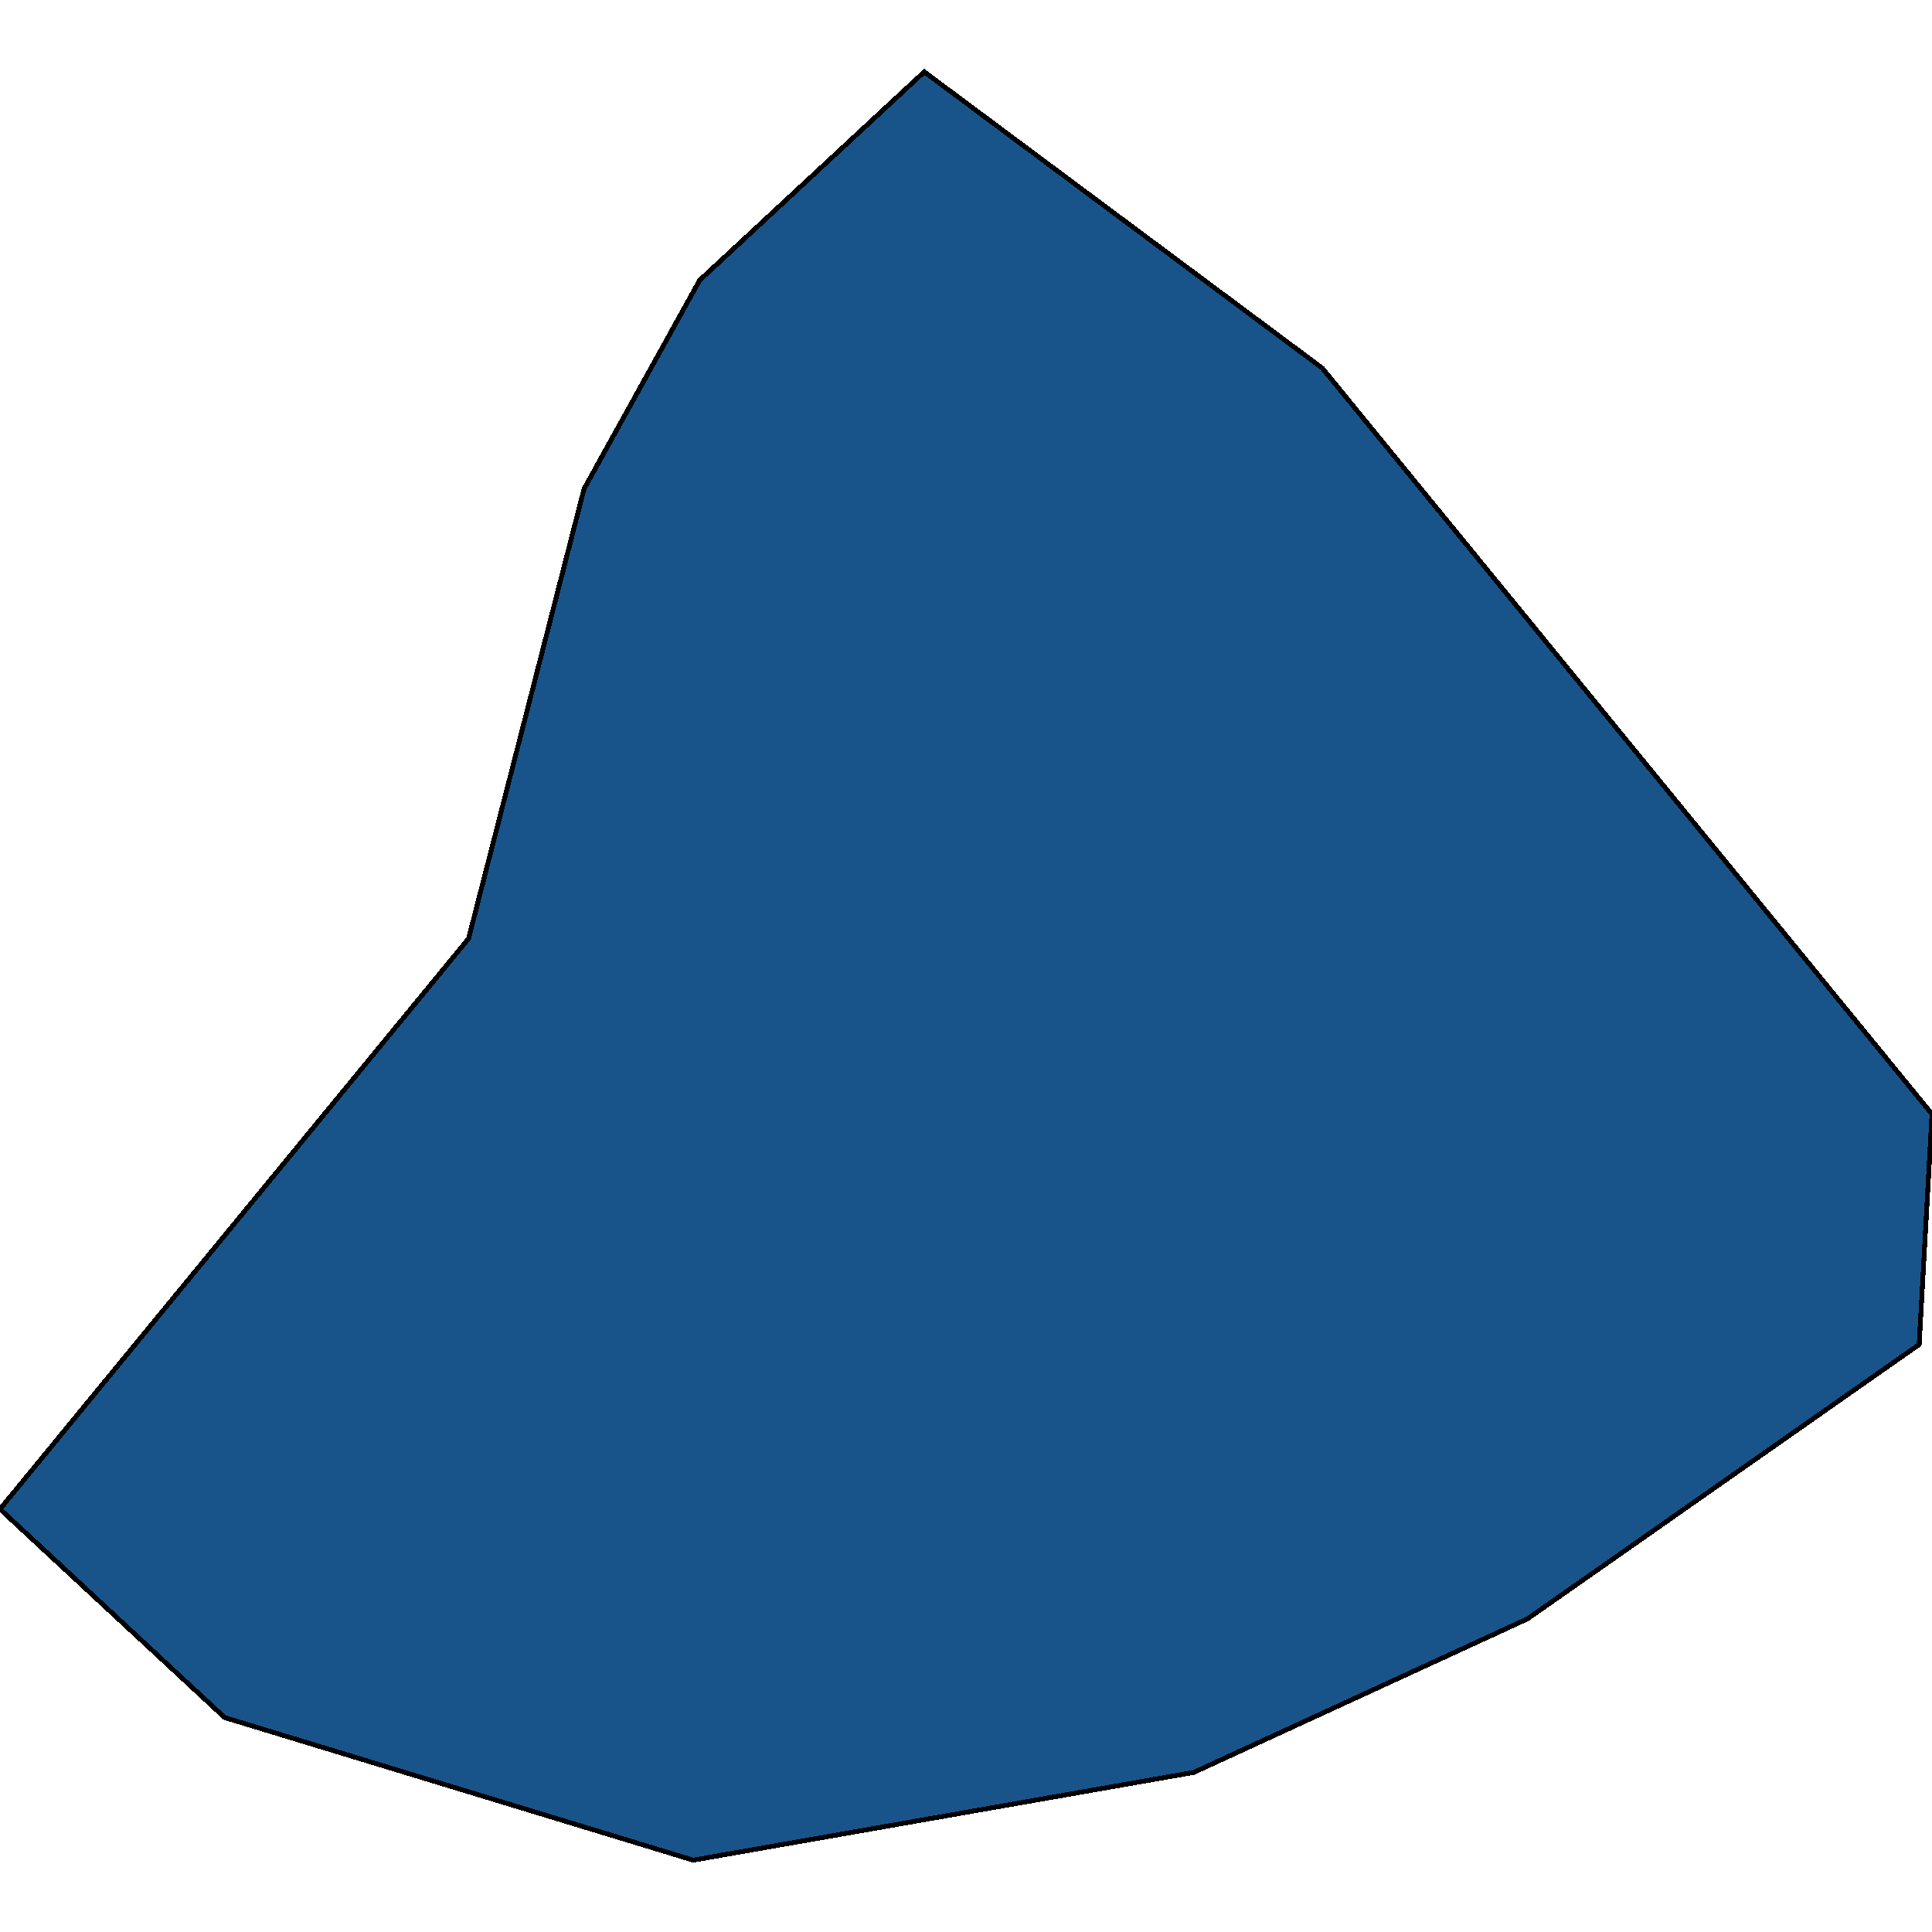
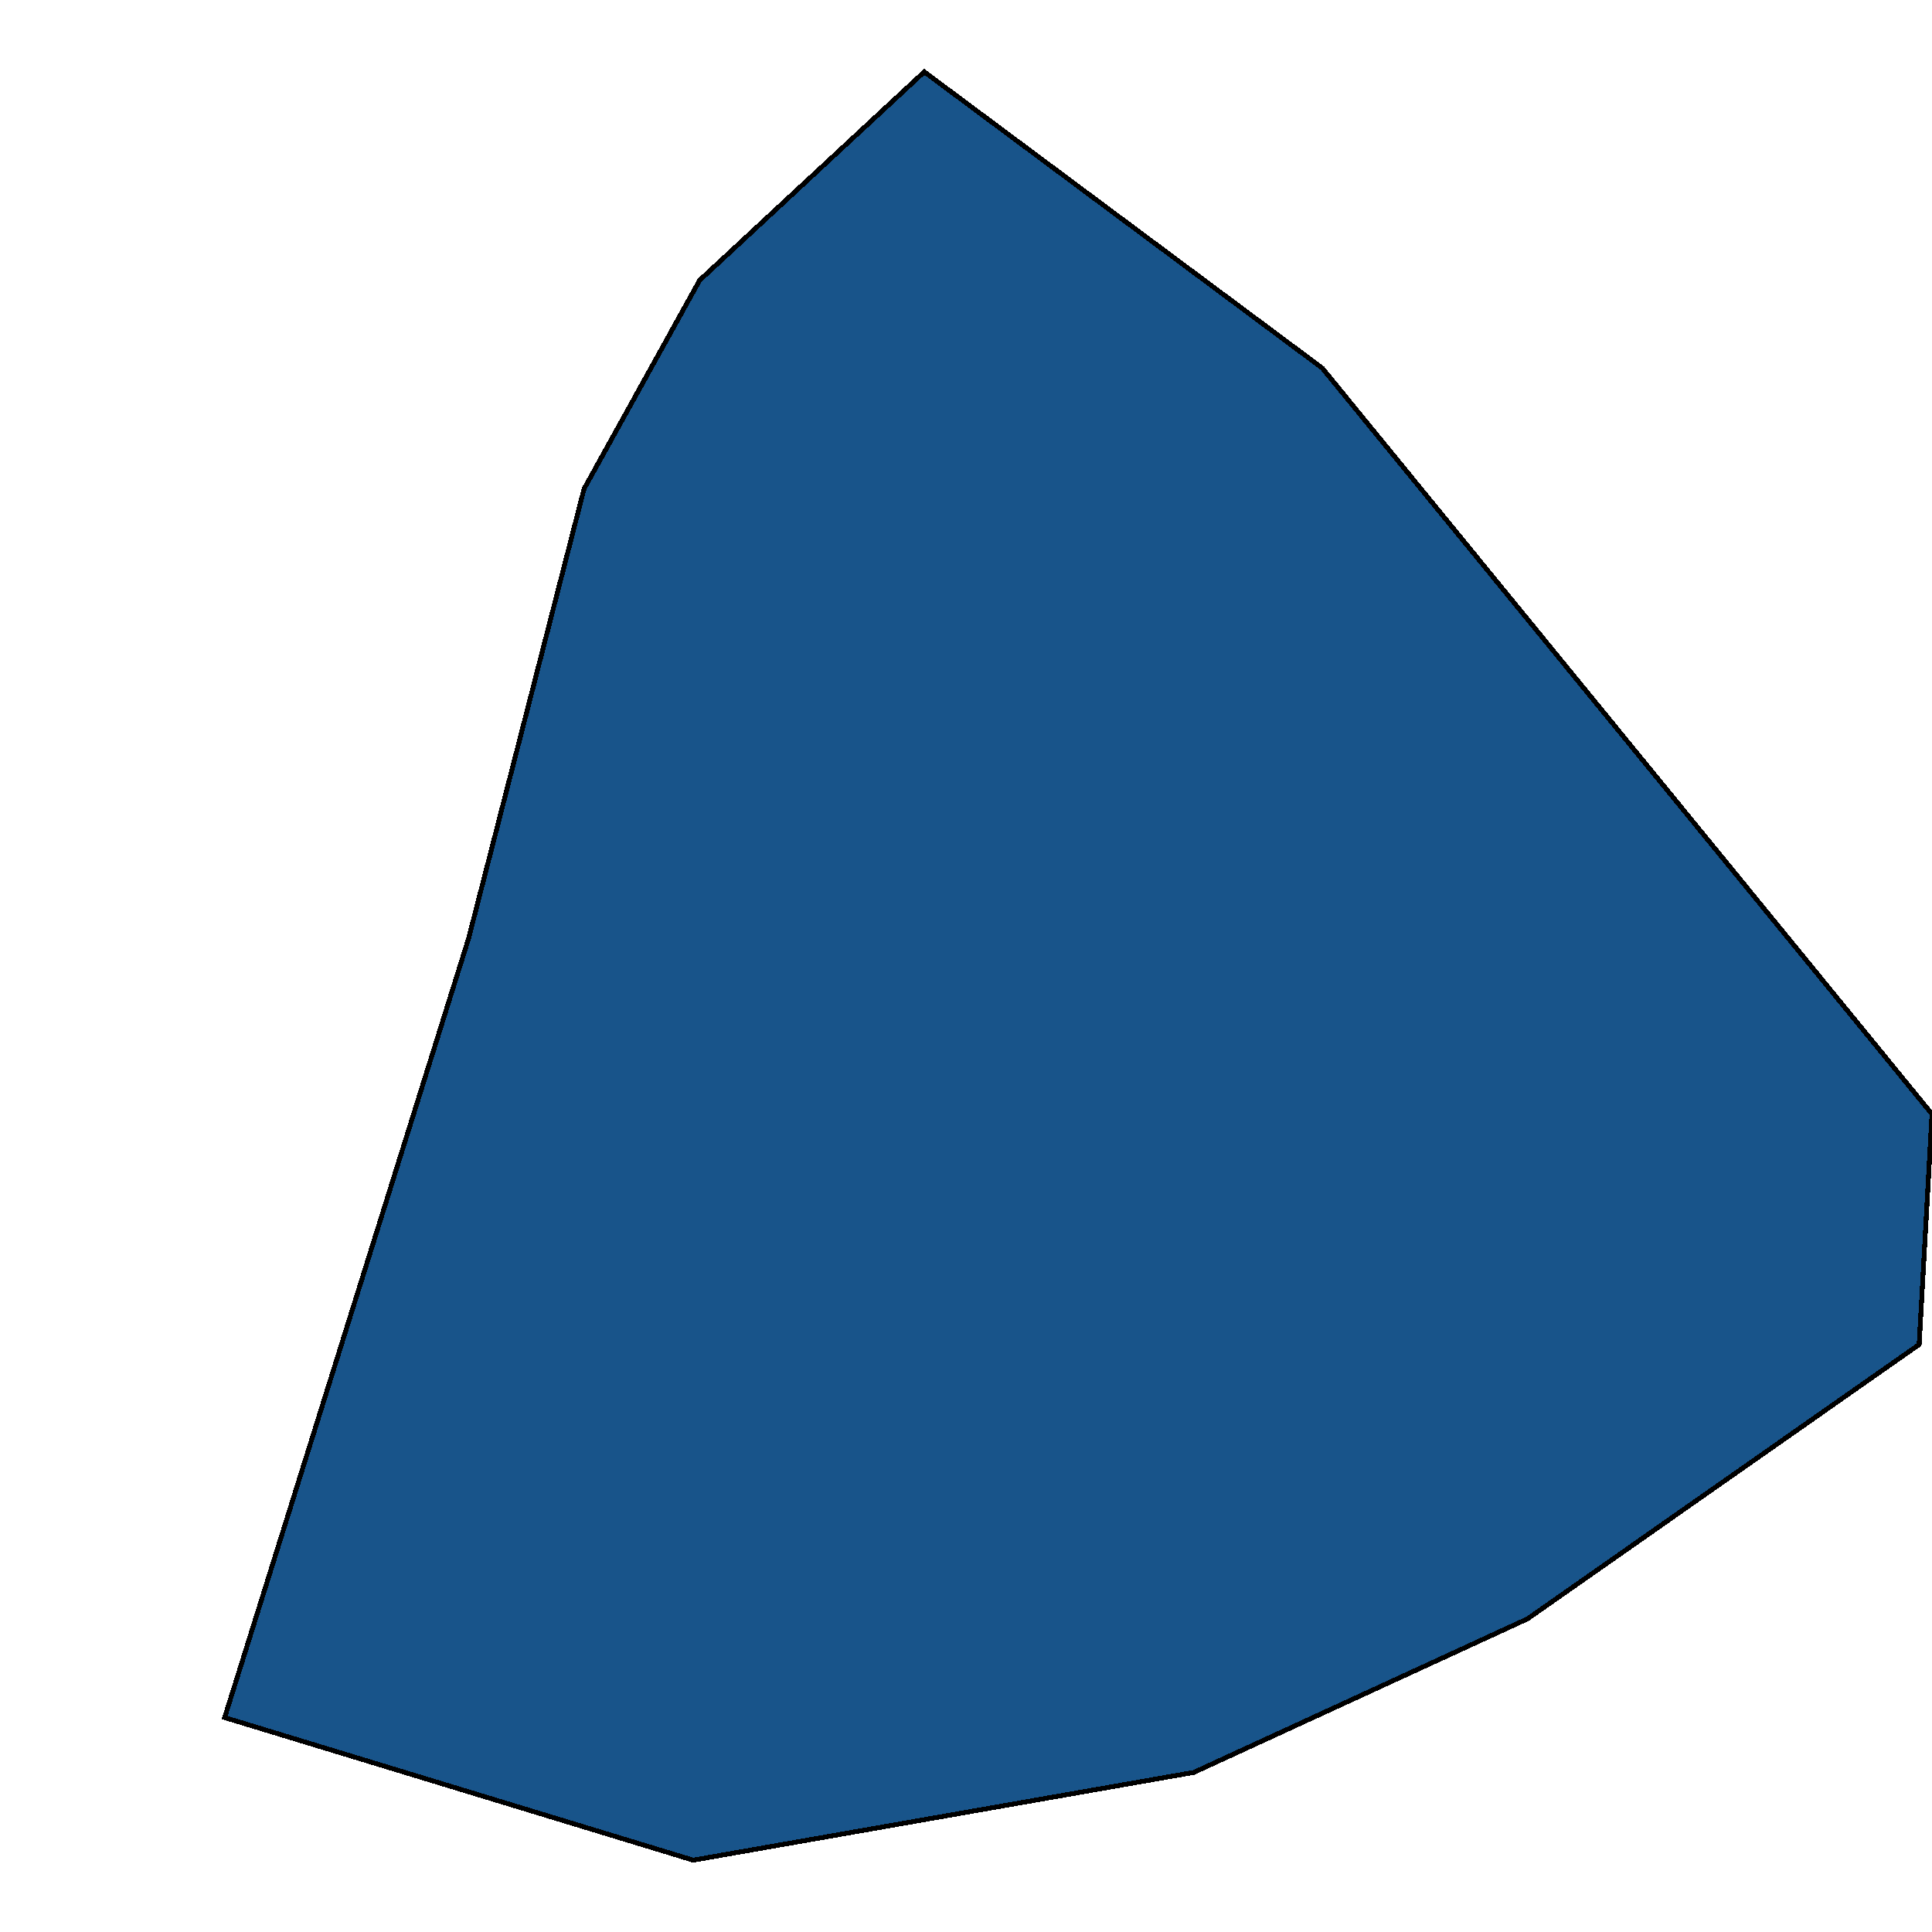
<svg xmlns="http://www.w3.org/2000/svg" width="400" height="400">
-   <path style="stroke: black; fill: #18548a; shape-rendering: crispEdges; stroke-width: 1px;" d="M247.176,366.954L143.522,385.126L46.512,355.597L0,312.439L97.01,194.323L120.93,101.192L144.85,58.033L191.362,14.874L273.754,76.205L400,230.667L397.342,278.368L316.279,335.154Z" />
+   <path style="stroke: black; fill: #18548a; shape-rendering: crispEdges; stroke-width: 1px;" d="M247.176,366.954L143.522,385.126L46.512,355.597L97.01,194.323L120.93,101.192L144.85,58.033L191.362,14.874L273.754,76.205L400,230.667L397.342,278.368L316.279,335.154Z" />
</svg>